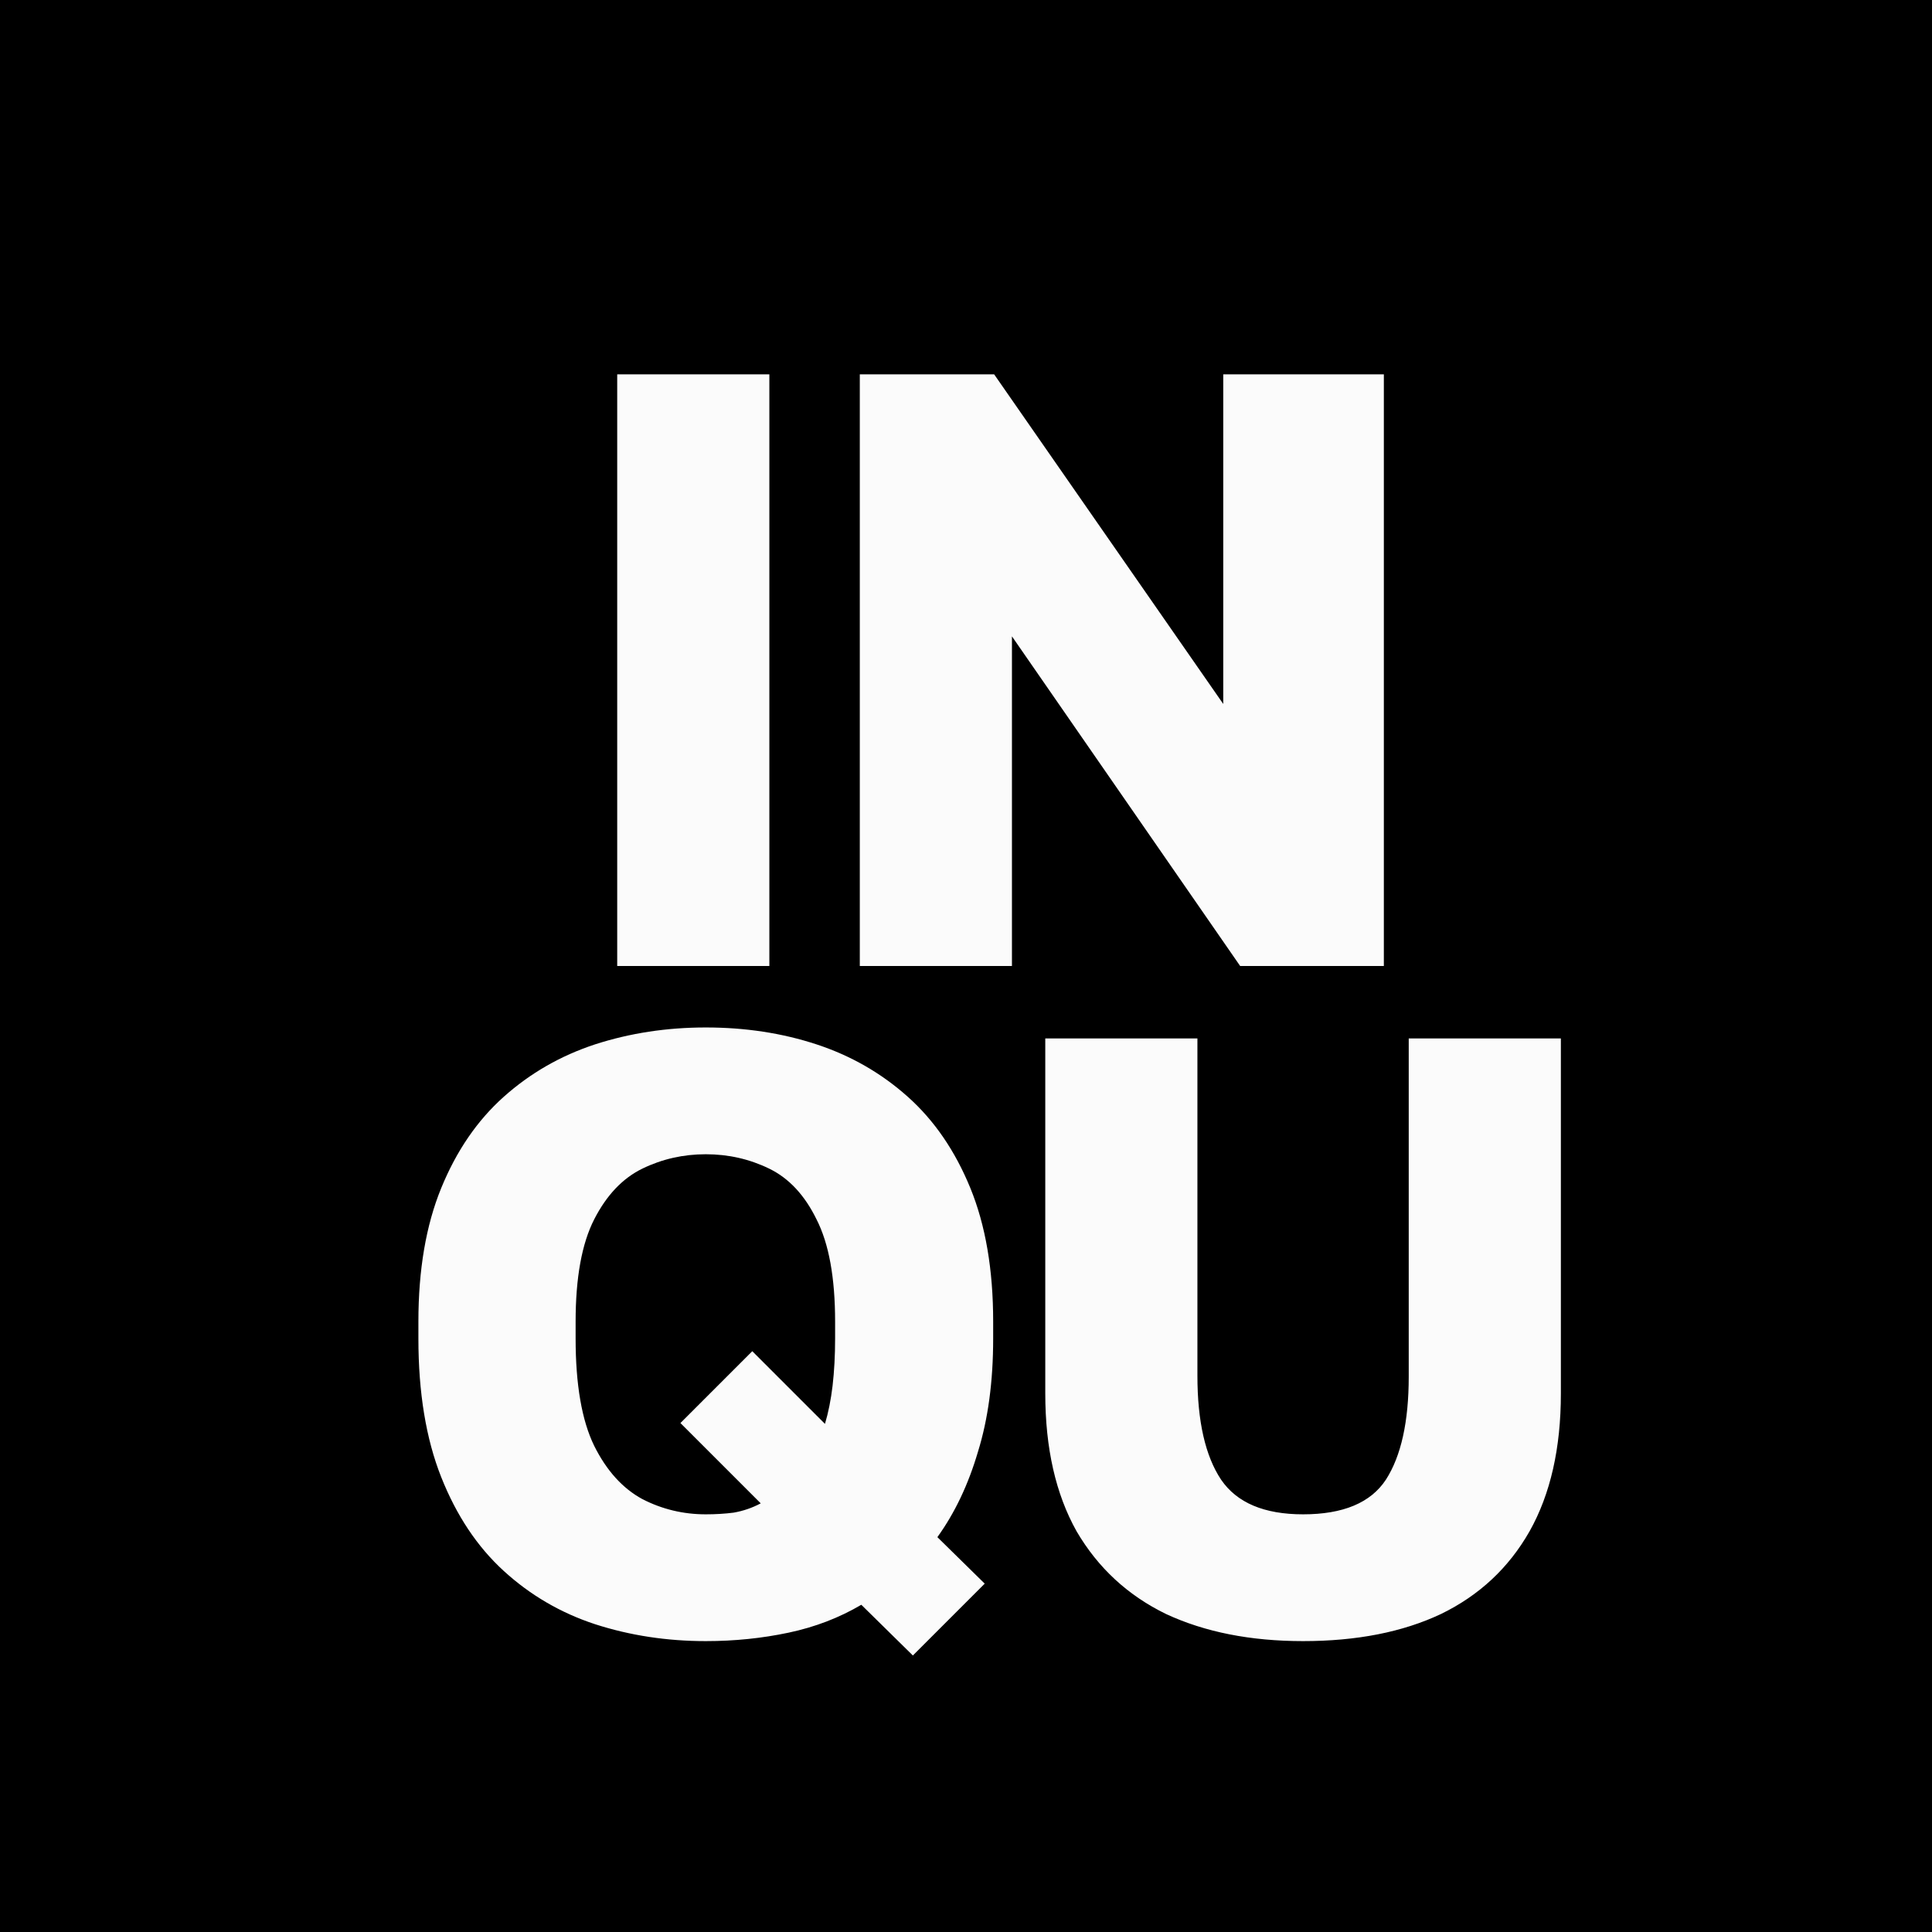
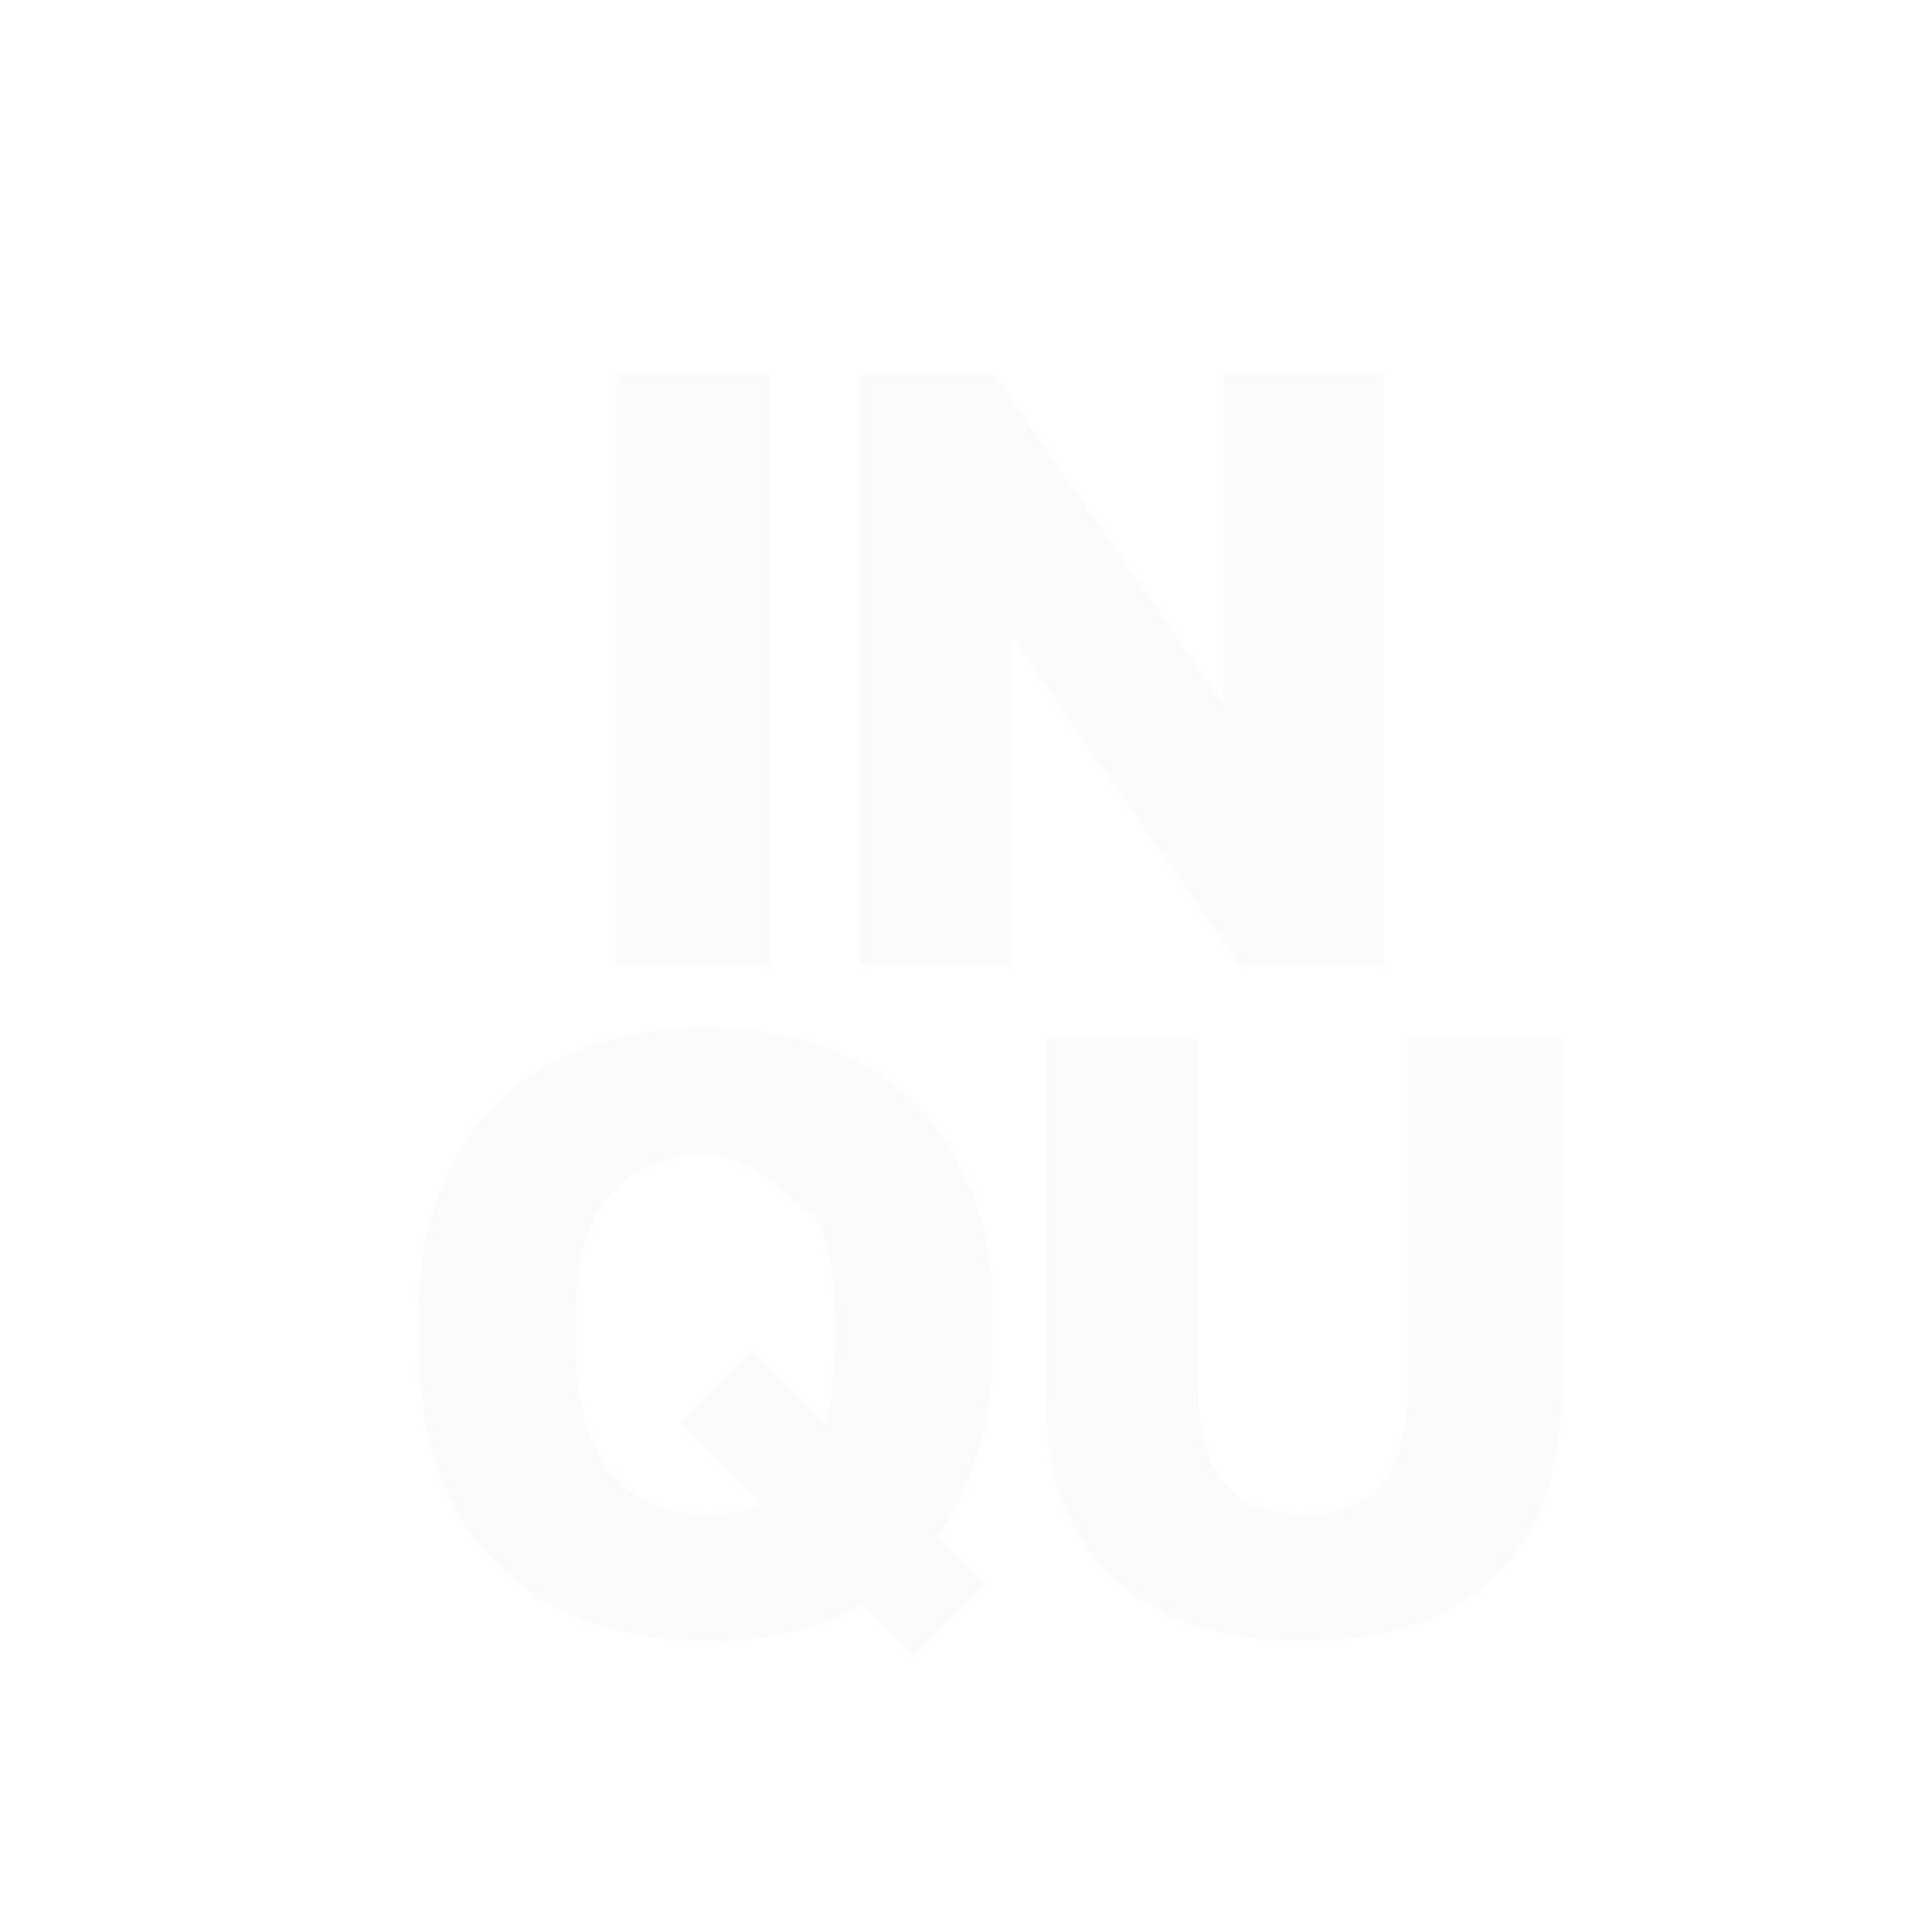
<svg xmlns="http://www.w3.org/2000/svg" width="32" height="32" viewBox="0 0 32 32" fill="none">
-   <rect width="32" height="32" fill="black" />
-   <path d="M10.223 16V6.2H12.743V16H10.223ZM14.241 16V6.2H16.466L20.261 11.66V6.2H22.921V16H20.541L16.761 10.54V16H14.241ZM11.69 27.182C11.046 27.182 10.435 27.089 9.856 26.902C9.287 26.715 8.783 26.421 8.344 26.02C7.905 25.619 7.56 25.101 7.308 24.466C7.056 23.831 6.93 23.066 6.93 22.17V21.89C6.93 21.031 7.056 20.294 7.308 19.678C7.56 19.062 7.905 18.558 8.344 18.166C8.783 17.774 9.287 17.485 9.856 17.298C10.435 17.111 11.046 17.018 11.69 17.018C12.343 17.018 12.955 17.111 13.524 17.298C14.093 17.485 14.597 17.774 15.036 18.166C15.475 18.558 15.82 19.062 16.072 19.678C16.324 20.294 16.45 21.031 16.45 21.89V22.17C16.45 22.879 16.366 23.505 16.198 24.046C16.039 24.587 15.815 25.059 15.526 25.46L16.31 26.23L15.12 27.42L14.266 26.58C13.902 26.795 13.501 26.949 13.062 27.042C12.623 27.135 12.166 27.182 11.69 27.182ZM11.69 25.082C11.849 25.082 12.003 25.073 12.152 25.054C12.311 25.026 12.46 24.975 12.6 24.9L11.27 23.57L12.46 22.38L13.664 23.584C13.72 23.397 13.762 23.187 13.79 22.954C13.818 22.711 13.832 22.45 13.832 22.17V21.89C13.832 21.162 13.729 20.597 13.524 20.196C13.328 19.795 13.067 19.515 12.74 19.356C12.413 19.197 12.063 19.118 11.69 19.118C11.317 19.118 10.967 19.197 10.64 19.356C10.313 19.515 10.047 19.795 9.842 20.196C9.637 20.597 9.534 21.162 9.534 21.89V22.17C9.534 22.935 9.637 23.528 9.842 23.948C10.047 24.359 10.313 24.653 10.64 24.83C10.967 24.998 11.317 25.082 11.69 25.082ZM21.583 27.182C20.715 27.182 19.959 27.033 19.315 26.734C18.681 26.426 18.186 25.969 17.831 25.362C17.486 24.746 17.313 23.985 17.313 23.08V17.2H19.833V22.786C19.833 23.542 19.964 24.116 20.225 24.508C20.487 24.891 20.939 25.082 21.583 25.082C22.246 25.082 22.703 24.891 22.955 24.508C23.207 24.116 23.333 23.547 23.333 22.8V17.2H25.853V23.08C25.853 23.985 25.681 24.746 25.335 25.362C24.99 25.969 24.5 26.426 23.865 26.734C23.231 27.033 22.47 27.182 21.583 27.182Z" fill="#FBFBFB" />
+   <path d="M10.223 16V6.2H12.743V16H10.223ZM14.241 16V6.2H16.466L20.261 11.66V6.2H22.921V16H20.541L16.761 10.54V16H14.241ZM11.69 27.182C11.046 27.182 10.435 27.089 9.856 26.902C9.287 26.715 8.783 26.421 8.344 26.02C7.905 25.619 7.56 25.101 7.308 24.466C7.056 23.831 6.93 23.066 6.93 22.17V21.89C6.93 21.031 7.056 20.294 7.308 19.678C7.56 19.062 7.905 18.558 8.344 18.166C8.783 17.774 9.287 17.485 9.856 17.298C10.435 17.111 11.046 17.018 11.69 17.018C12.343 17.018 12.955 17.111 13.524 17.298C14.093 17.485 14.597 17.774 15.036 18.166C15.475 18.558 15.82 19.062 16.072 19.678C16.324 20.294 16.45 21.031 16.45 21.89V22.17C16.45 22.879 16.366 23.505 16.198 24.046C16.039 24.587 15.815 25.059 15.526 25.46L16.31 26.23L15.12 27.42L14.266 26.58C13.902 26.795 13.501 26.949 13.062 27.042C12.623 27.135 12.166 27.182 11.69 27.182ZM11.69 25.082C11.849 25.082 12.003 25.073 12.152 25.054C12.311 25.026 12.46 24.975 12.6 24.9L11.27 23.57L12.46 22.38L13.664 23.584C13.72 23.397 13.762 23.187 13.79 22.954C13.818 22.711 13.832 22.45 13.832 22.17V21.89C13.832 21.162 13.729 20.597 13.524 20.196C12.413 19.197 12.063 19.118 11.69 19.118C11.317 19.118 10.967 19.197 10.64 19.356C10.313 19.515 10.047 19.795 9.842 20.196C9.637 20.597 9.534 21.162 9.534 21.89V22.17C9.534 22.935 9.637 23.528 9.842 23.948C10.047 24.359 10.313 24.653 10.64 24.83C10.967 24.998 11.317 25.082 11.69 25.082ZM21.583 27.182C20.715 27.182 19.959 27.033 19.315 26.734C18.681 26.426 18.186 25.969 17.831 25.362C17.486 24.746 17.313 23.985 17.313 23.08V17.2H19.833V22.786C19.833 23.542 19.964 24.116 20.225 24.508C20.487 24.891 20.939 25.082 21.583 25.082C22.246 25.082 22.703 24.891 22.955 24.508C23.207 24.116 23.333 23.547 23.333 22.8V17.2H25.853V23.08C25.853 23.985 25.681 24.746 25.335 25.362C24.99 25.969 24.5 26.426 23.865 26.734C23.231 27.033 22.47 27.182 21.583 27.182Z" fill="#FBFBFB" />
</svg>